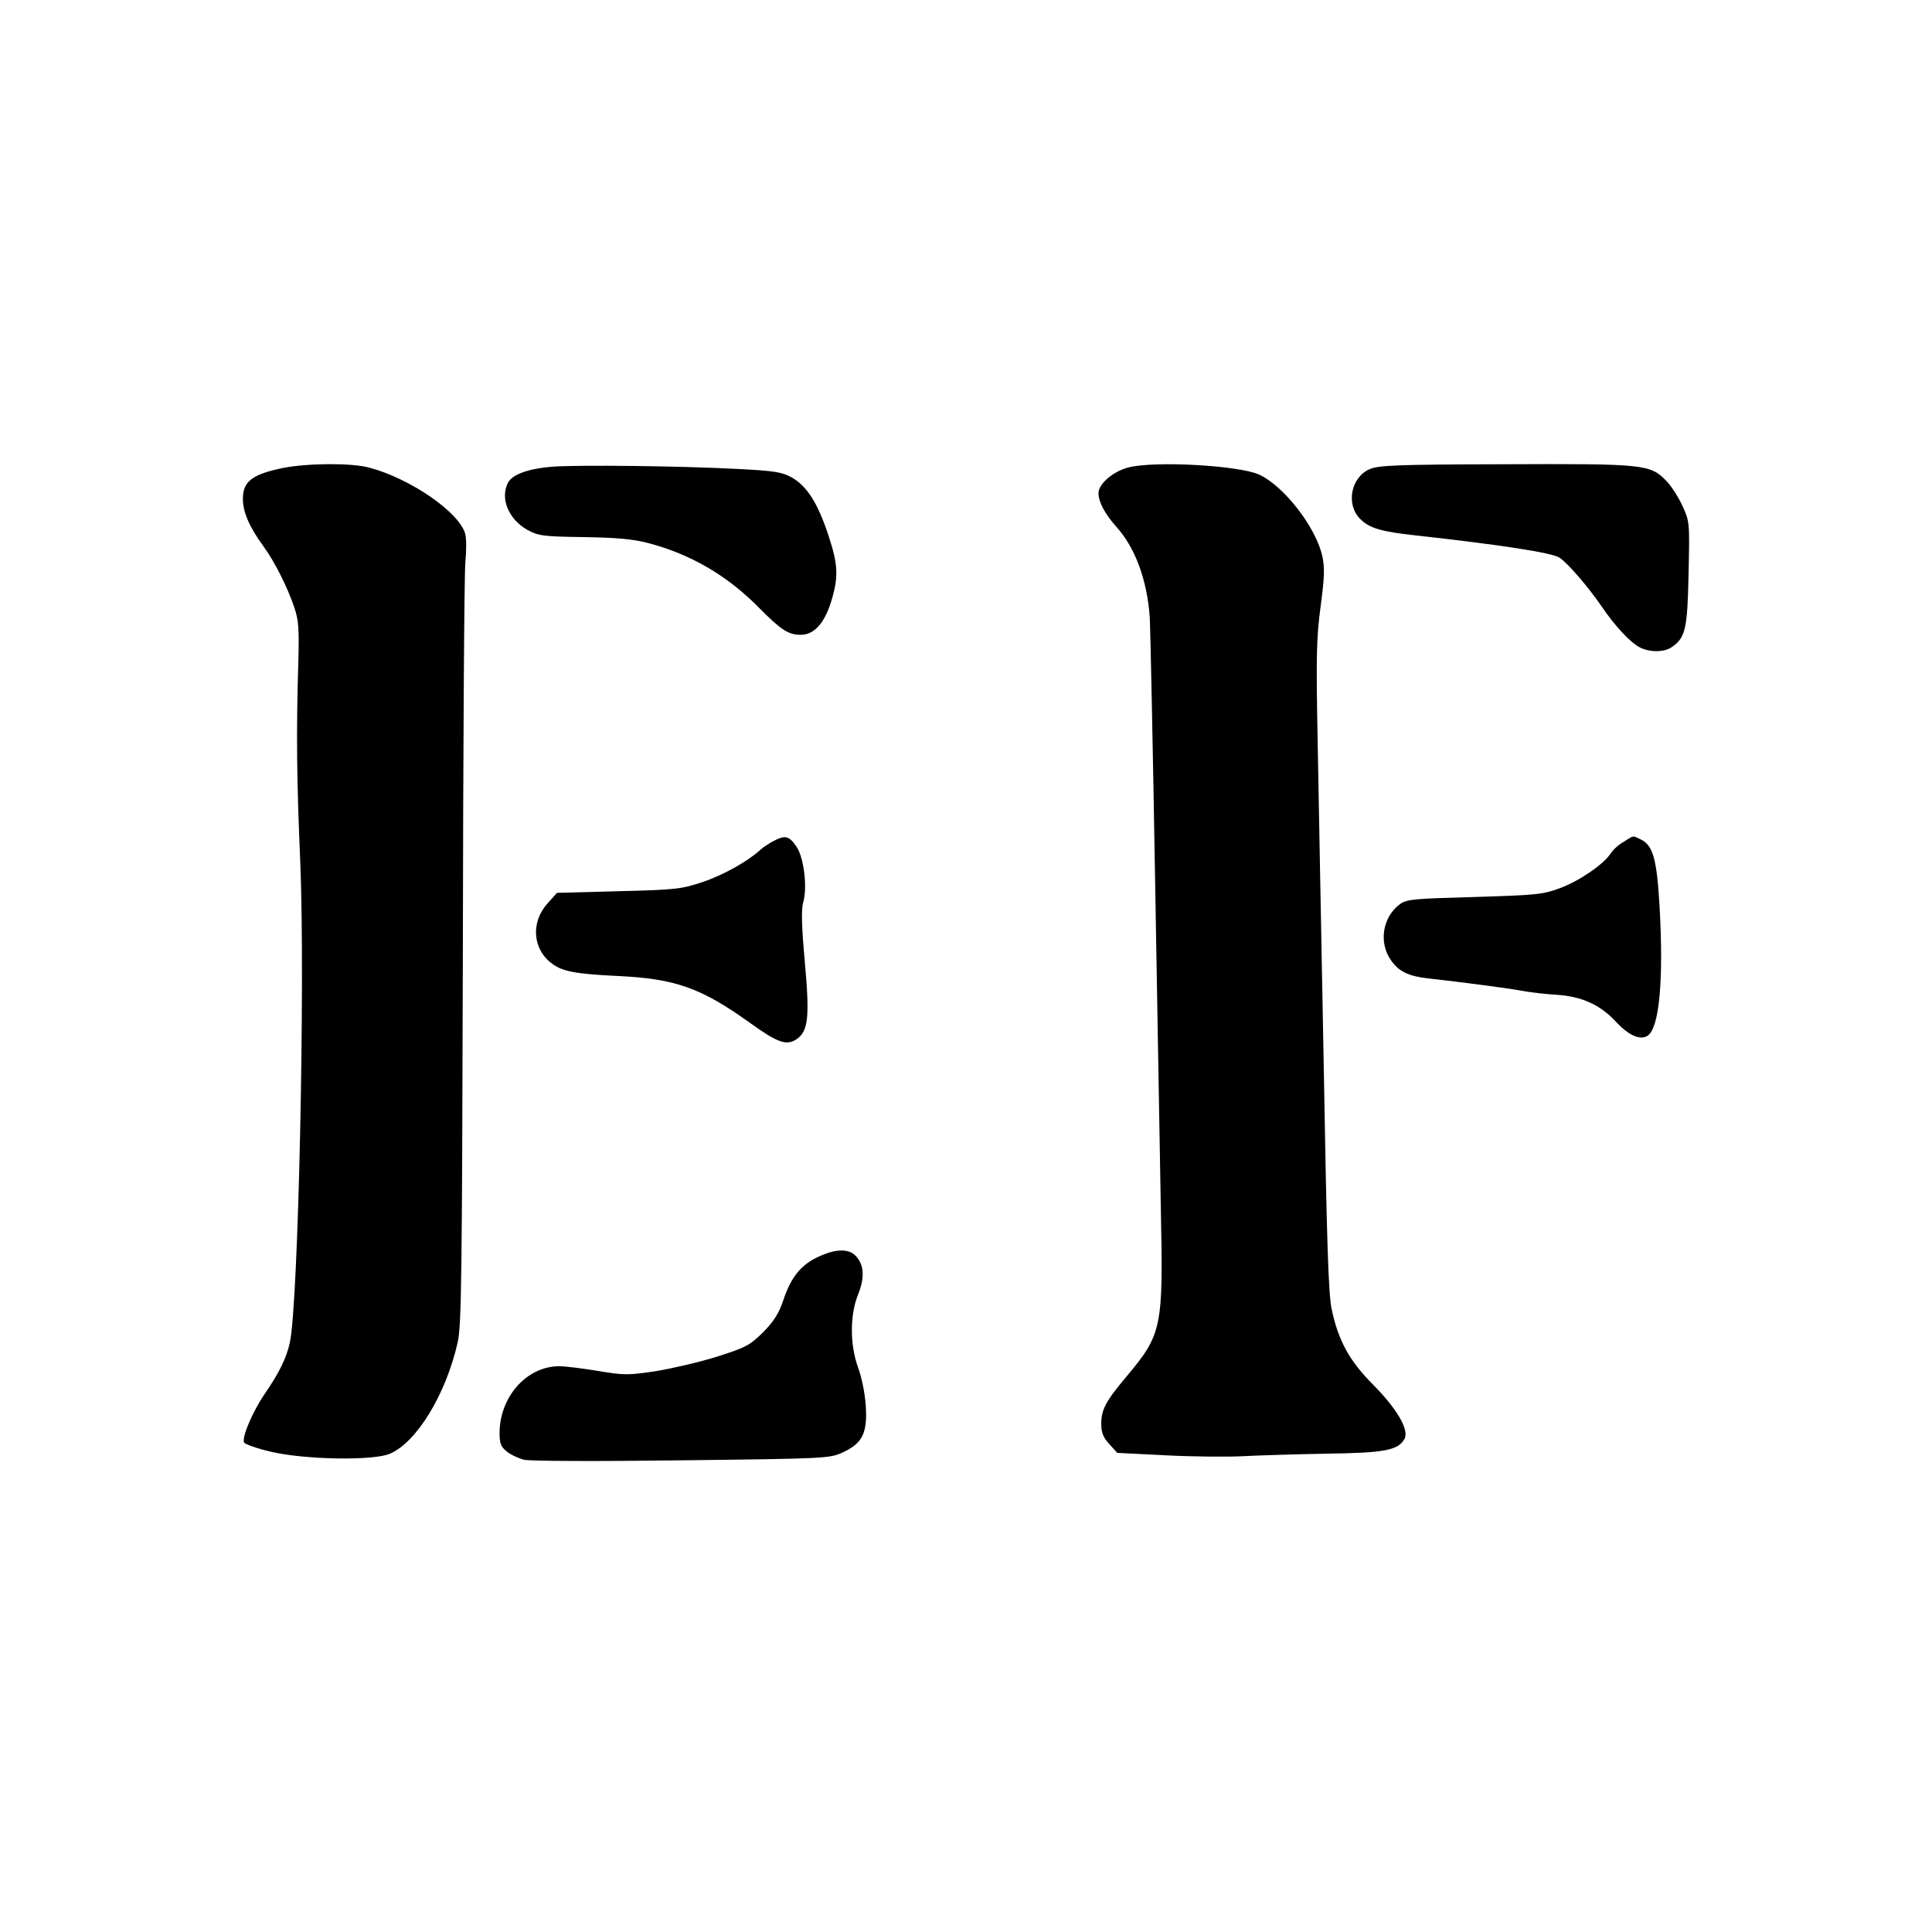
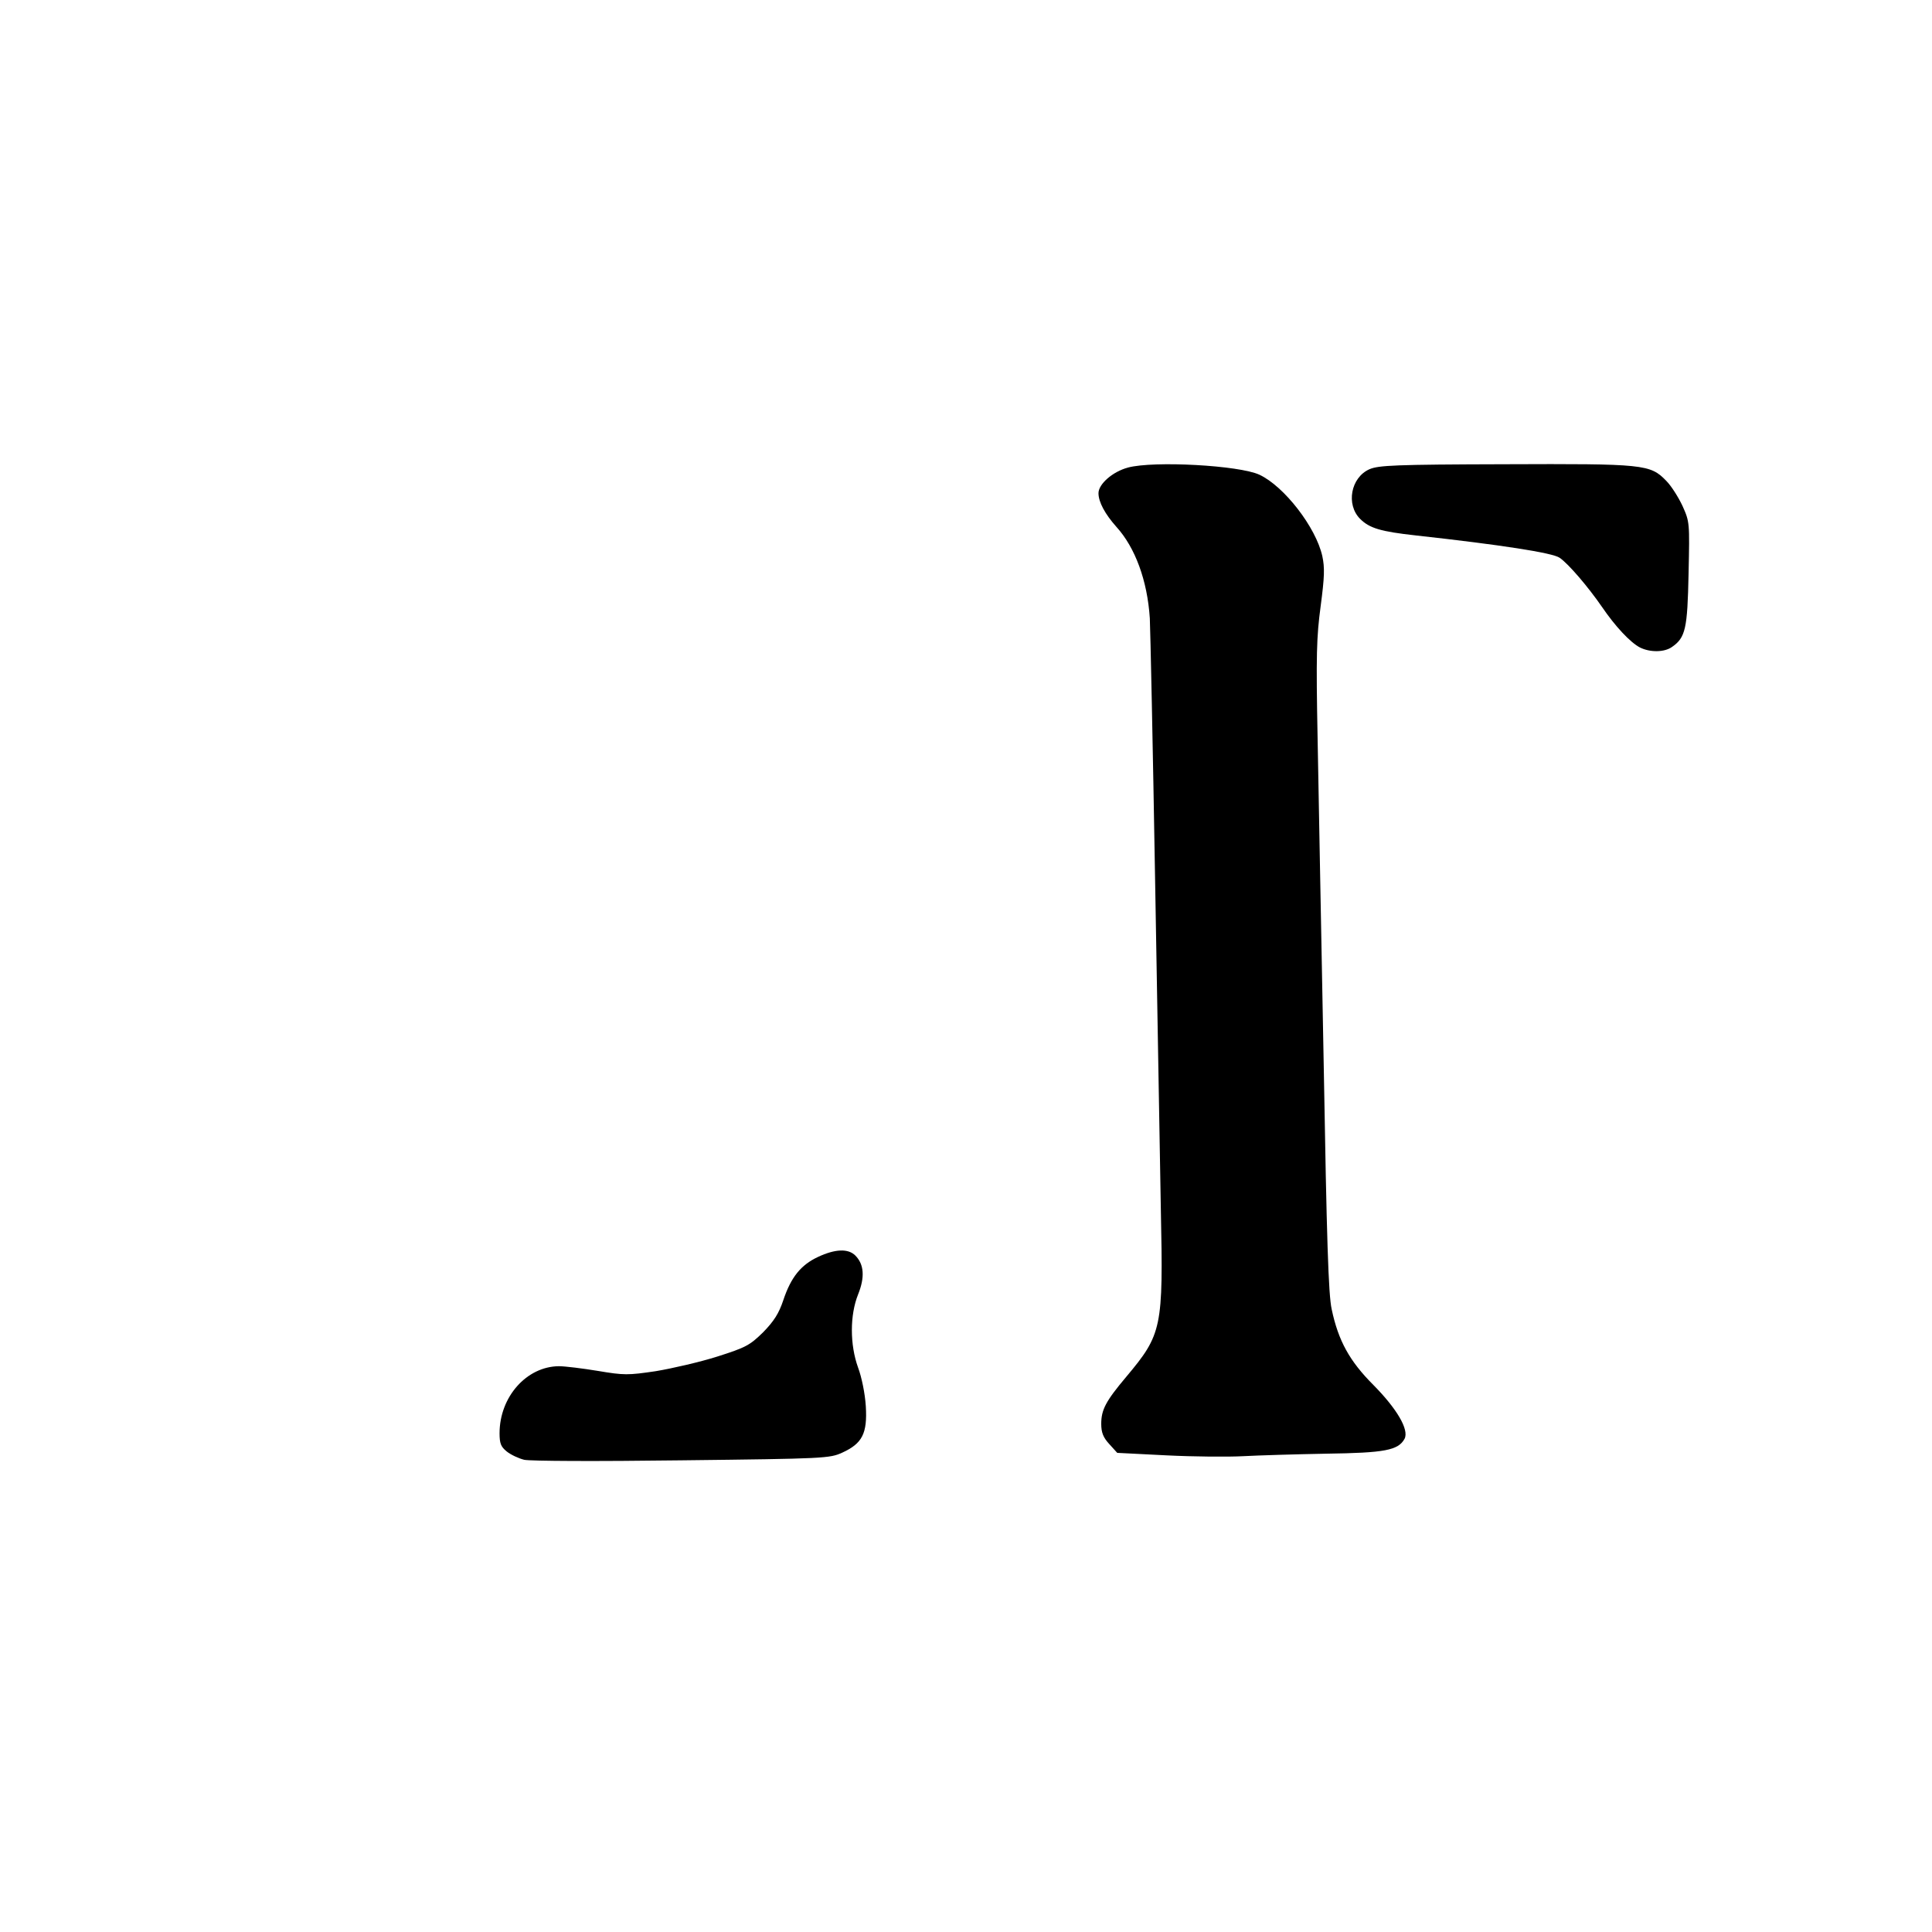
<svg xmlns="http://www.w3.org/2000/svg" version="1.0" width="700pt" height="700pt" viewBox="0 0 700 700" preserveAspectRatio="xMidYMid meet">
  <g transform="translate(0,700) scale(0.1,-0.1)" fill="#000000" stroke="none">
-     <path d="M1028 5305 c-114 -23 -148 -49 -148 -112 0 -48 23 -102 75 -173 40 -55 86 -146 111 -220 16 -47 18 -77 15 -195 -8 -261 -6 -429 7 -730 18 -434 -7 -1602 -38 -1740 -12 -55 -38 -108 -90 -184 -43 -62 -84 -157 -76 -177 2 -6 46 -22 98 -34 123 -29 372 -33 431 -7 97 42 202 214 245 402 14 62 16 219 19 1410 1 737 5 1374 9 1416 4 42 4 88 0 103 -19 78 -198 202 -349 242 -64 17 -220 16 -309 -1z" />
-     <path d="M2000 5309 c-86 -7 -143 -28 -159 -57 -30 -57 1 -133 70 -172 39 -21 55 -24 203 -26 122 -2 179 -7 236 -22 152 -40 284 -117 397 -231 82 -83 109 -101 154 -101 48 0 85 40 110 119 28 91 26 134 -10 243 -39 117 -77 176 -132 208 -37 20 -62 24 -198 31 -210 11 -579 15 -671 8z" />
    <path d="M4087 5306 c-56 -15 -107 -60 -107 -93 0 -32 24 -76 65 -122 68 -75 112 -194 121 -331 2 -41 11 -464 19 -940 8 -476 18 -1018 21 -1205 9 -427 4 -449 -125 -603 -75 -89 -91 -120 -91 -171 0 -31 7 -49 29 -73 l29 -32 178 -9 c99 -5 224 -6 279 -3 55 3 190 7 300 9 212 3 261 12 284 54 17 33 -28 109 -113 195 -86 86 -127 160 -151 274 -12 54 -18 250 -29 889 -9 451 -18 980 -22 1175 -6 308 -4 372 11 484 14 106 15 139 6 181 -23 104 -138 253 -228 295 -73 34 -382 51 -476 26z" />
    <path d="M4962 5300 c-68 -30 -86 -128 -34 -180 34 -34 75 -46 202 -60 308 -34 496 -63 521 -81 32 -22 103 -105 154 -179 47 -69 102 -128 137 -146 36 -18 88 -18 116 2 49 34 56 66 60 266 4 185 4 187 -22 245 -15 32 -41 73 -59 91 -58 60 -80 62 -585 60 -399 -1 -457 -4 -490 -18z" />
-     <path d="M2805 3954 c-16 -8 -39 -23 -50 -33 -46 -42 -135 -92 -210 -117 -75 -25 -95 -28 -303 -33 l-224 -6 -33 -37 c-63 -68 -56 -168 16 -220 37 -28 88 -37 234 -44 212 -10 304 -42 485 -172 97 -70 130 -81 165 -58 44 29 49 80 31 281 -12 132 -13 189 -6 215 16 52 3 163 -24 202 -26 39 -41 43 -81 22z" />
-     <path d="M5883 3950 c-18 -10 -39 -29 -47 -42 -26 -40 -114 -100 -184 -126 -62 -23 -84 -25 -310 -32 -220 -6 -245 -8 -270 -26 -63 -47 -78 -140 -31 -205 28 -39 62 -56 134 -64 126 -14 292 -36 340 -45 28 -5 82 -12 122 -14 94 -6 160 -36 217 -97 46 -50 88 -69 115 -52 43 27 59 199 44 468 -10 174 -24 223 -69 244 -30 14 -23 15 -61 -9z" />
    <path d="M2964 2446 c-62 -29 -98 -73 -126 -157 -16 -48 -34 -76 -73 -116 -48 -47 -62 -55 -166 -88 -63 -20 -163 -43 -223 -53 -101 -15 -115 -15 -210 1 -55 9 -119 17 -141 17 -117 -1 -215 -111 -215 -243 0 -37 5 -49 26 -66 15 -12 43 -25 63 -30 21 -5 264 -6 571 -2 520 6 536 7 582 28 72 33 91 69 85 168 -3 47 -15 105 -28 140 -30 83 -30 190 0 265 25 62 22 109 -10 141 -26 26 -73 24 -135 -5z" />
  </g>
</svg>